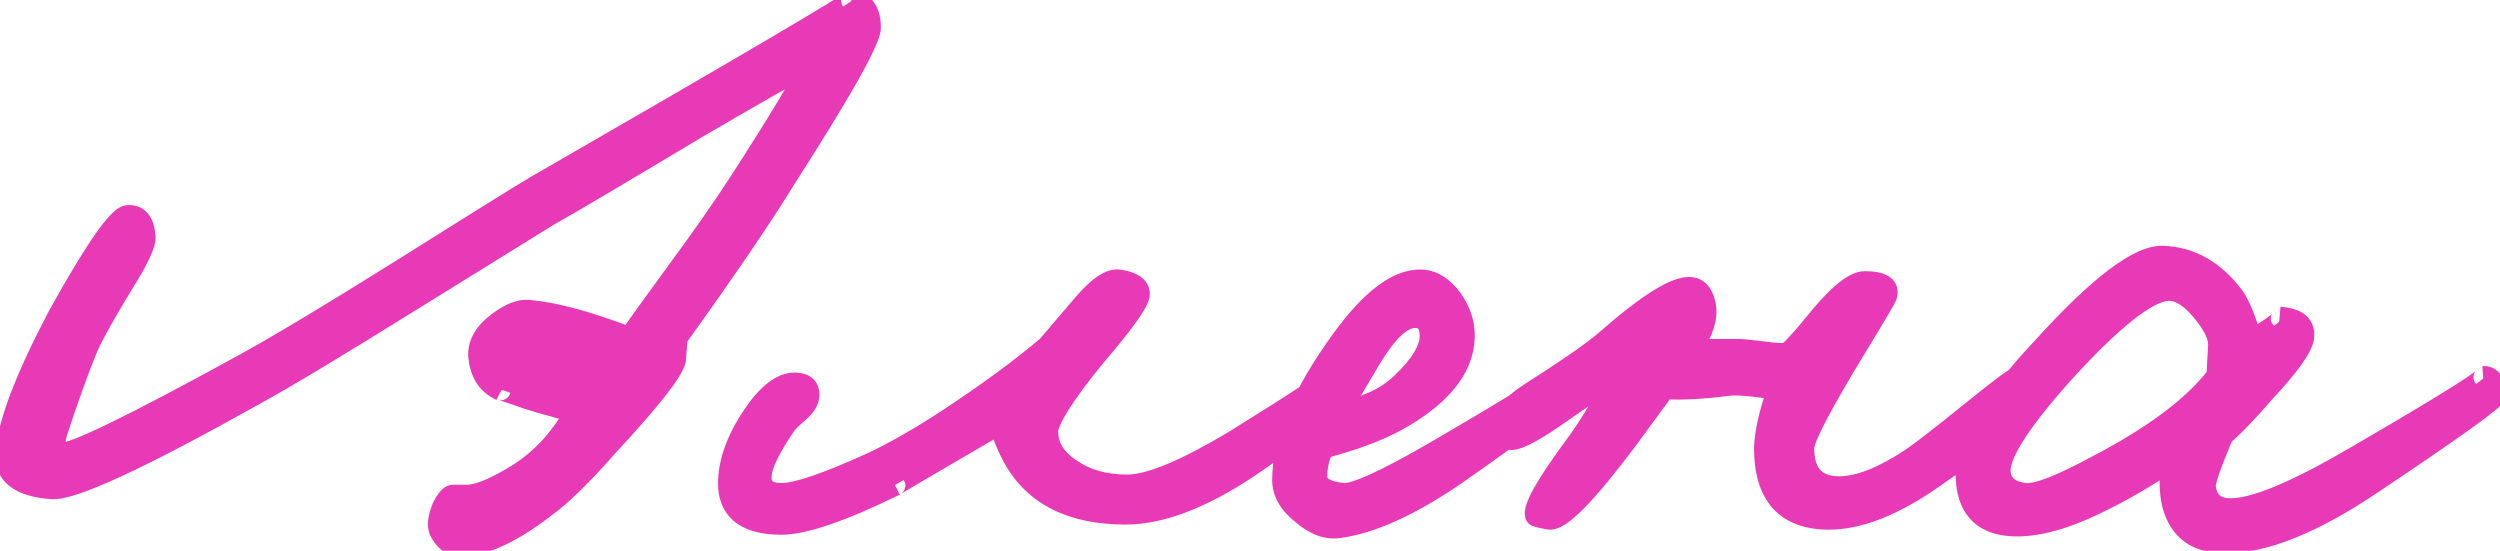
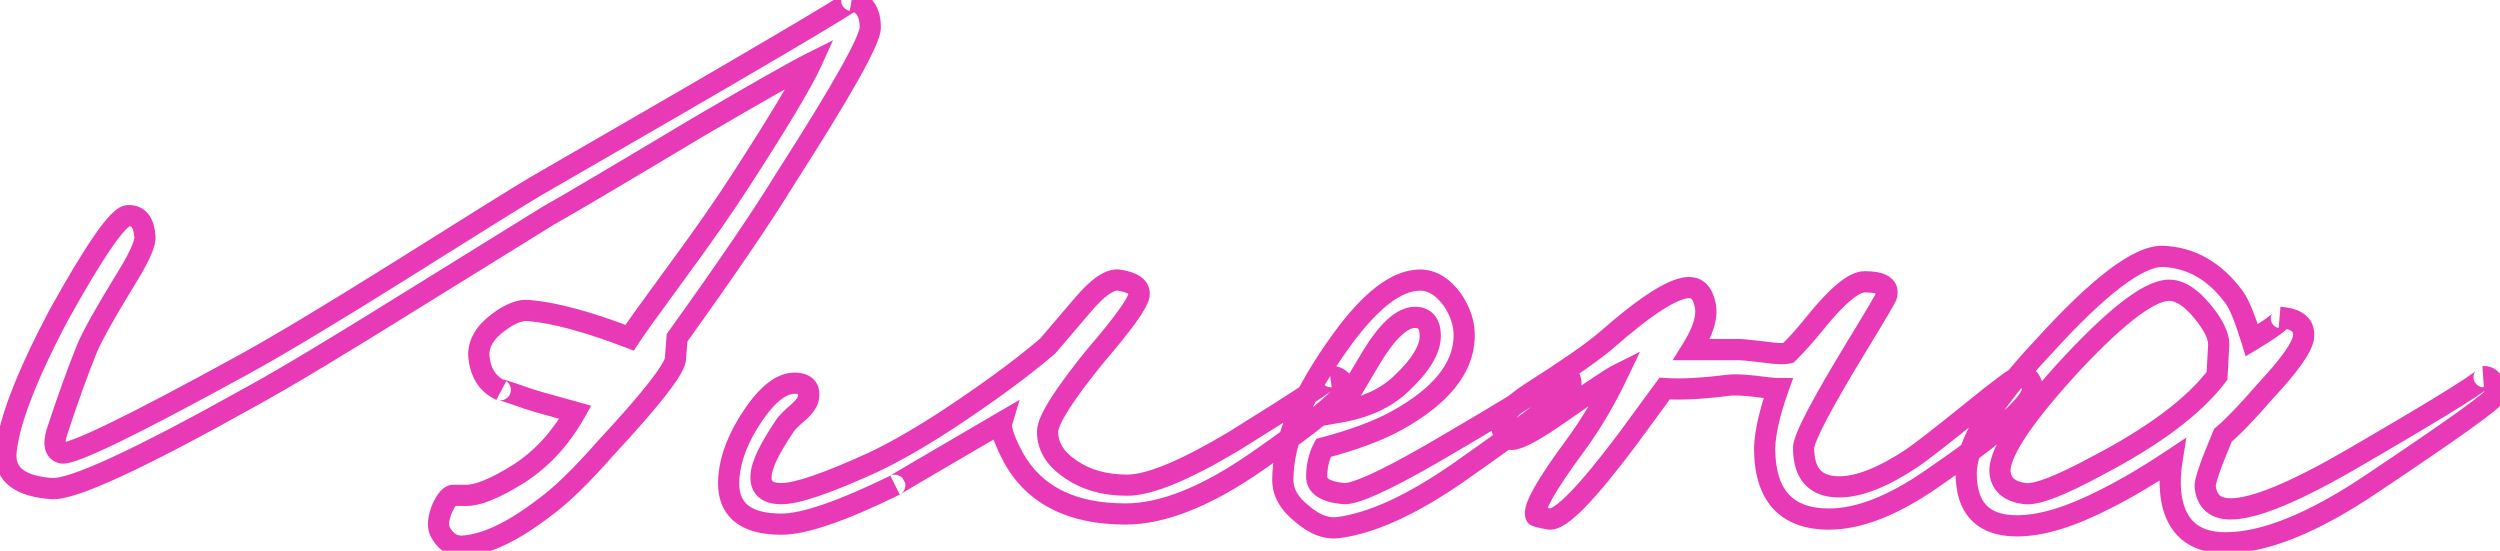
<svg xmlns="http://www.w3.org/2000/svg" width="236" height="52" viewBox="0 0 236 52" fill="none">
  <mask id="path-1-outside-1_2_11" maskUnits="userSpaceOnUse" x="-1" y="-1" width="238" height="54" fill="black">
    <rect fill="white" x="-1" y="-1" width="238" height="54" />
-     <path d="M82.154 2.6C82.154 3.773 79.488 8.52 74.154 16.84C71.968 20.413 68.554 25.427 63.914 31.88L63.754 33.96C63.541 35.027 61.354 37.8 57.194 42.28C54.901 44.893 52.981 46.76 51.434 47.88C48.394 50.227 45.781 51.453 43.594 51.56C42.688 51.56 41.994 51.08 41.514 50.12C41.301 49.587 41.381 48.867 41.754 47.96C42.128 47.16 42.474 46.76 42.794 46.76H43.914C45.034 46.813 46.741 46.12 49.034 44.68C51.168 43.293 52.928 41.373 54.314 38.92L52.314 38.36C51.301 38.093 50.474 37.853 49.834 37.64C47.861 36.947 47.008 36.68 47.274 36.84C45.994 36.253 45.301 35.133 45.194 33.48C45.194 32.36 45.808 31.347 47.034 30.44C48.154 29.587 49.141 29.213 49.994 29.32C52.394 29.533 55.541 30.387 59.434 31.88C59.914 31.133 61.408 29.053 63.914 25.64C66.421 22.227 68.394 19.4 69.834 17.16C73.461 11.56 75.701 7.827 76.554 5.96C75.061 6.707 71.488 8.733 65.834 12.04C58.261 16.573 53.568 19.347 51.754 20.36L39.354 28.04C31.994 32.627 26.848 35.72 23.914 37.32C13.141 43.347 6.794 46.28 4.874 46.12C1.941 45.907 0.501 44.84 0.554 42.92C0.714 40.147 2.368 35.773 5.514 29.8C8.981 23.56 11.168 20.413 12.074 20.36C13.034 20.307 13.568 20.947 13.674 22.28C13.781 22.92 13.114 24.387 11.674 26.68C9.914 29.56 8.768 31.613 8.234 32.84C7.328 35.08 6.368 37.747 5.354 40.84C5.034 41.96 5.194 42.6 5.834 42.76C6.848 42.92 12.554 40.147 22.954 34.44C26.261 32.627 31.194 29.667 37.754 25.56C44.794 21.133 49.034 18.493 50.474 17.64C70.741 5.96 80.714 0.093 80.394 0.04C81.568 0.253 82.154 1.107 82.154 2.6ZM126.889 36.84C126.623 37.693 123.956 39.88 118.889 43.4C114.036 46.813 109.823 48.52 106.249 48.52C101.183 48.52 97.663 46.76 95.689 43.24C94.783 41.533 94.409 40.413 94.569 39.88C87.529 43.987 84.169 45.96 84.489 45.8C79.476 48.253 75.903 49.48 73.769 49.48C70.196 49.48 68.543 47.987 68.809 45C68.969 43.133 69.743 41.187 71.129 39.16C72.623 36.973 74.036 35.987 75.369 36.2C76.116 36.307 76.436 36.733 76.329 37.48C76.276 37.907 75.983 38.36 75.449 38.84C74.703 39.48 74.249 39.933 74.089 40.2C72.649 42.333 71.903 43.88 71.849 44.84C71.743 46.013 72.383 46.6 73.769 46.6C75.209 46.6 78.036 45.64 82.249 43.72C84.223 42.813 86.569 41.48 89.289 39.72C93.183 37.16 96.383 34.813 98.889 32.68L102.169 28.84C103.609 27.133 104.756 26.333 105.609 26.44C106.996 26.653 107.636 27.133 107.529 27.88C107.369 28.68 105.983 30.6 103.369 33.64C100.383 37.32 98.889 39.693 98.889 40.76C98.889 42.147 99.609 43.32 101.049 44.28C102.489 45.293 104.276 45.8 106.409 45.8C108.489 45.8 111.849 44.413 116.489 41.64C123.103 37.533 126.143 35.507 125.609 35.56C125.929 35.507 126.249 35.613 126.569 35.88C126.889 36.147 126.996 36.467 126.889 36.84ZM148.296 36.36C148.242 36.947 144.669 39.72 137.576 44.68C133.256 47.667 129.522 49.373 126.376 49.8C125.256 49.96 124.109 49.533 122.936 48.52C121.709 47.56 121.096 46.493 121.096 45.32C121.096 41.587 122.962 37.16 126.696 32.04C129.416 28.307 131.869 26.44 134.056 26.44C135.176 26.44 136.189 27.053 137.096 28.28C137.896 29.453 138.269 30.653 138.216 31.88C138.109 34.813 135.976 37.427 131.816 39.72C130.056 40.68 127.762 41.533 124.936 42.28C124.509 43.08 124.296 43.987 124.296 45C124.296 45.907 125.149 46.44 126.856 46.6C127.922 46.653 130.642 45.427 135.016 42.92C143.816 37.8 147.869 35.24 147.176 35.24C147.976 35.24 148.349 35.613 148.296 36.36ZM135.016 31.72C135.016 30.547 134.536 29.96 133.576 29.96C132.349 29.96 130.962 31.24 129.416 33.8L126.376 38.92C128.882 38.493 130.856 37.587 132.296 36.2C134.109 34.493 135.016 33 135.016 31.72ZM191.86 36.68C192.02 37.907 188.873 40.733 182.42 45.16C178.74 47.72 175.487 49 172.66 49C168.607 49 166.58 46.76 166.58 42.28C166.633 40.787 167.06 38.92 167.86 36.68C167.487 36.68 166.687 36.6 165.46 36.44C164.447 36.333 163.7 36.307 163.22 36.36C160.713 36.68 158.687 36.787 157.14 36.68L153.62 41.48C149.78 46.6 147.327 49.107 146.26 49C145.407 48.84 144.98 48.733 144.98 48.68C144.713 47.987 145.94 45.8 148.66 42.12C150.153 40.093 151.487 37.853 152.66 35.4C152.127 35.667 150.367 36.84 147.38 38.92C145.033 40.573 143.487 41.427 142.74 41.48C142.207 41.48 141.887 41.107 141.78 40.36C141.62 39.453 142.527 38.36 144.5 37.08C147.86 34.947 150.207 33.32 151.54 32.2C155.54 28.68 158.233 27 159.62 27.16C160.313 27.213 160.767 27.773 160.98 28.84C161.193 29.907 160.767 31.293 159.7 33H164.18C164.447 33 165.247 33.08 166.58 33.24C167.647 33.4 168.393 33.427 168.82 33.32C169.727 32.413 170.58 31.453 171.38 30.44C173.46 27.88 175.007 26.6 176.02 26.6C177.62 26.6 178.313 27.027 178.1 27.88C178.047 28.093 177.14 29.64 175.38 32.52C171.967 38.12 170.26 41.373 170.26 42.28C170.26 44.733 171.38 45.96 173.62 45.96C175.487 45.96 177.78 45.053 180.5 43.24C181.3 42.707 183.22 41.213 186.26 38.76C188.82 36.68 190.26 35.613 190.58 35.56C191.327 35.4 191.753 35.773 191.86 36.68ZM235.528 37.32C235.528 37.693 231.661 40.467 223.928 45.64C218.381 49.373 213.768 51.24 210.088 51.24C207.421 51.24 205.768 50.067 205.128 47.72C204.808 46.493 204.781 45.053 205.048 43.4C202.808 44.893 200.728 46.12 198.808 47.08C195.501 48.787 192.701 49.64 190.408 49.64C187.208 49.64 185.608 47.987 185.608 44.68C185.608 41.907 188.035 37.933 192.888 32.76C198.115 27 201.875 24.147 204.168 24.2C206.835 24.307 209.075 25.587 210.888 28.04C211.368 28.68 211.928 30.04 212.568 32.12C214.861 30.733 215.741 30.013 215.208 29.96C216.861 30.067 217.608 30.707 217.448 31.88C217.288 32.84 216.088 34.52 213.848 36.92C212.141 38.893 210.808 40.28 209.848 41.08C208.675 43.853 208.115 45.48 208.168 45.96C208.328 47.347 209.128 48.04 210.568 48.04C212.808 48.04 216.675 46.44 222.168 43.24C231.075 38.067 235.155 35.507 234.408 35.56C235.155 35.507 235.528 36.093 235.528 37.32ZM209.448 32.52C209.448 31.667 208.915 30.6 207.848 29.32C206.728 27.987 205.661 27.347 204.648 27.4C202.728 27.507 199.475 30.067 194.888 35.08C190.621 39.827 188.595 43.027 188.808 44.68C188.968 45.8 189.768 46.44 191.208 46.6C192.275 46.707 194.488 45.853 197.848 44.04C203.288 41.213 207.101 38.36 209.288 35.48L209.448 32.52Z" />
  </mask>
-   <path d="M82.154 2.6C82.154 3.773 79.488 8.52 74.154 16.84C71.968 20.413 68.554 25.427 63.914 31.88L63.754 33.96C63.541 35.027 61.354 37.8 57.194 42.28C54.901 44.893 52.981 46.76 51.434 47.88C48.394 50.227 45.781 51.453 43.594 51.56C42.688 51.56 41.994 51.08 41.514 50.12C41.301 49.587 41.381 48.867 41.754 47.96C42.128 47.16 42.474 46.76 42.794 46.76H43.914C45.034 46.813 46.741 46.12 49.034 44.68C51.168 43.293 52.928 41.373 54.314 38.92L52.314 38.36C51.301 38.093 50.474 37.853 49.834 37.64C47.861 36.947 47.008 36.68 47.274 36.84C45.994 36.253 45.301 35.133 45.194 33.48C45.194 32.36 45.808 31.347 47.034 30.44C48.154 29.587 49.141 29.213 49.994 29.32C52.394 29.533 55.541 30.387 59.434 31.88C59.914 31.133 61.408 29.053 63.914 25.64C66.421 22.227 68.394 19.4 69.834 17.16C73.461 11.56 75.701 7.827 76.554 5.96C75.061 6.707 71.488 8.733 65.834 12.04C58.261 16.573 53.568 19.347 51.754 20.36L39.354 28.04C31.994 32.627 26.848 35.72 23.914 37.32C13.141 43.347 6.794 46.28 4.874 46.12C1.941 45.907 0.501 44.84 0.554 42.92C0.714 40.147 2.368 35.773 5.514 29.8C8.981 23.56 11.168 20.413 12.074 20.36C13.034 20.307 13.568 20.947 13.674 22.28C13.781 22.92 13.114 24.387 11.674 26.68C9.914 29.56 8.768 31.613 8.234 32.84C7.328 35.08 6.368 37.747 5.354 40.84C5.034 41.96 5.194 42.6 5.834 42.76C6.848 42.92 12.554 40.147 22.954 34.44C26.261 32.627 31.194 29.667 37.754 25.56C44.794 21.133 49.034 18.493 50.474 17.64C70.741 5.96 80.714 0.093 80.394 0.04C81.568 0.253 82.154 1.107 82.154 2.6ZM126.889 36.84C126.623 37.693 123.956 39.88 118.889 43.4C114.036 46.813 109.823 48.52 106.249 48.52C101.183 48.52 97.663 46.76 95.689 43.24C94.783 41.533 94.409 40.413 94.569 39.88C87.529 43.987 84.169 45.96 84.489 45.8C79.476 48.253 75.903 49.48 73.769 49.48C70.196 49.48 68.543 47.987 68.809 45C68.969 43.133 69.743 41.187 71.129 39.16C72.623 36.973 74.036 35.987 75.369 36.2C76.116 36.307 76.436 36.733 76.329 37.48C76.276 37.907 75.983 38.36 75.449 38.84C74.703 39.48 74.249 39.933 74.089 40.2C72.649 42.333 71.903 43.88 71.849 44.84C71.743 46.013 72.383 46.6 73.769 46.6C75.209 46.6 78.036 45.64 82.249 43.72C84.223 42.813 86.569 41.48 89.289 39.72C93.183 37.16 96.383 34.813 98.889 32.68L102.169 28.84C103.609 27.133 104.756 26.333 105.609 26.44C106.996 26.653 107.636 27.133 107.529 27.88C107.369 28.68 105.983 30.6 103.369 33.64C100.383 37.32 98.889 39.693 98.889 40.76C98.889 42.147 99.609 43.32 101.049 44.28C102.489 45.293 104.276 45.8 106.409 45.8C108.489 45.8 111.849 44.413 116.489 41.64C123.103 37.533 126.143 35.507 125.609 35.56C125.929 35.507 126.249 35.613 126.569 35.88C126.889 36.147 126.996 36.467 126.889 36.84ZM148.296 36.36C148.242 36.947 144.669 39.72 137.576 44.68C133.256 47.667 129.522 49.373 126.376 49.8C125.256 49.96 124.109 49.533 122.936 48.52C121.709 47.56 121.096 46.493 121.096 45.32C121.096 41.587 122.962 37.16 126.696 32.04C129.416 28.307 131.869 26.44 134.056 26.44C135.176 26.44 136.189 27.053 137.096 28.28C137.896 29.453 138.269 30.653 138.216 31.88C138.109 34.813 135.976 37.427 131.816 39.72C130.056 40.68 127.762 41.533 124.936 42.28C124.509 43.08 124.296 43.987 124.296 45C124.296 45.907 125.149 46.44 126.856 46.6C127.922 46.653 130.642 45.427 135.016 42.92C143.816 37.8 147.869 35.24 147.176 35.24C147.976 35.24 148.349 35.613 148.296 36.36ZM135.016 31.72C135.016 30.547 134.536 29.96 133.576 29.96C132.349 29.96 130.962 31.24 129.416 33.8L126.376 38.92C128.882 38.493 130.856 37.587 132.296 36.2C134.109 34.493 135.016 33 135.016 31.72ZM191.86 36.68C192.02 37.907 188.873 40.733 182.42 45.16C178.74 47.72 175.487 49 172.66 49C168.607 49 166.58 46.76 166.58 42.28C166.633 40.787 167.06 38.92 167.86 36.68C167.487 36.68 166.687 36.6 165.46 36.44C164.447 36.333 163.7 36.307 163.22 36.36C160.713 36.68 158.687 36.787 157.14 36.68L153.62 41.48C149.78 46.6 147.327 49.107 146.26 49C145.407 48.84 144.98 48.733 144.98 48.68C144.713 47.987 145.94 45.8 148.66 42.12C150.153 40.093 151.487 37.853 152.66 35.4C152.127 35.667 150.367 36.84 147.38 38.92C145.033 40.573 143.487 41.427 142.74 41.48C142.207 41.48 141.887 41.107 141.78 40.36C141.62 39.453 142.527 38.36 144.5 37.08C147.86 34.947 150.207 33.32 151.54 32.2C155.54 28.68 158.233 27 159.62 27.16C160.313 27.213 160.767 27.773 160.98 28.84C161.193 29.907 160.767 31.293 159.7 33H164.18C164.447 33 165.247 33.08 166.58 33.24C167.647 33.4 168.393 33.427 168.82 33.32C169.727 32.413 170.58 31.453 171.38 30.44C173.46 27.88 175.007 26.6 176.02 26.6C177.62 26.6 178.313 27.027 178.1 27.88C178.047 28.093 177.14 29.64 175.38 32.52C171.967 38.12 170.26 41.373 170.26 42.28C170.26 44.733 171.38 45.96 173.62 45.96C175.487 45.96 177.78 45.053 180.5 43.24C181.3 42.707 183.22 41.213 186.26 38.76C188.82 36.68 190.26 35.613 190.58 35.56C191.327 35.4 191.753 35.773 191.86 36.68ZM235.528 37.32C235.528 37.693 231.661 40.467 223.928 45.64C218.381 49.373 213.768 51.24 210.088 51.24C207.421 51.24 205.768 50.067 205.128 47.72C204.808 46.493 204.781 45.053 205.048 43.4C202.808 44.893 200.728 46.12 198.808 47.08C195.501 48.787 192.701 49.64 190.408 49.64C187.208 49.64 185.608 47.987 185.608 44.68C185.608 41.907 188.035 37.933 192.888 32.76C198.115 27 201.875 24.147 204.168 24.2C206.835 24.307 209.075 25.587 210.888 28.04C211.368 28.68 211.928 30.04 212.568 32.12C214.861 30.733 215.741 30.013 215.208 29.96C216.861 30.067 217.608 30.707 217.448 31.88C217.288 32.84 216.088 34.52 213.848 36.92C212.141 38.893 210.808 40.28 209.848 41.08C208.675 43.853 208.115 45.48 208.168 45.96C208.328 47.347 209.128 48.04 210.568 48.04C212.808 48.04 216.675 46.44 222.168 43.24C231.075 38.067 235.155 35.507 234.408 35.56C235.155 35.507 235.528 36.093 235.528 37.32ZM209.448 32.52C209.448 31.667 208.915 30.6 207.848 29.32C206.728 27.987 205.661 27.347 204.648 27.4C202.728 27.507 199.475 30.067 194.888 35.08C190.621 39.827 188.595 43.027 188.808 44.68C188.968 45.8 189.768 46.44 191.208 46.6C192.275 46.707 194.488 45.853 197.848 44.04C203.288 41.213 207.101 38.36 209.288 35.48L209.448 32.52Z" fill="#E83AB7" />
  <path d="M74.154 16.84L73.312 16.3L73.307 16.309L73.301 16.318L74.154 16.84ZM63.914 31.88L63.102 31.296L62.939 31.524L62.917 31.803L63.914 31.88ZM63.754 33.96L64.735 34.156L64.747 34.097L64.751 34.037L63.754 33.96ZM57.194 42.28L56.462 41.599L56.452 41.61L56.443 41.62L57.194 42.28ZM51.434 47.88L50.848 47.07L50.836 47.079L50.823 47.088L51.434 47.88ZM43.594 51.56V52.56H43.619L43.643 52.559L43.594 51.56ZM41.514 50.12L40.586 50.491L40.601 50.53L40.62 50.567L41.514 50.12ZM41.754 47.96L40.848 47.537L40.839 47.558L40.83 47.579L41.754 47.96ZM43.914 46.76L43.962 45.761L43.938 45.76H43.914V46.76ZM49.034 44.68L49.566 45.527L49.573 45.523L49.579 45.518L49.034 44.68ZM54.314 38.92L55.185 39.412L55.813 38.301L54.584 37.957L54.314 38.92ZM52.314 38.36L52.584 37.397L52.577 37.395L52.569 37.393L52.314 38.36ZM49.834 37.64L49.503 38.584L49.511 38.586L49.518 38.589L49.834 37.64ZM47.274 36.84L46.858 37.749L47.789 35.983L47.274 36.84ZM45.194 33.48H44.194V33.512L44.196 33.544L45.194 33.48ZM47.034 30.44L47.629 31.244L47.635 31.24L47.64 31.235L47.034 30.44ZM49.994 29.32L49.87 30.312L49.888 30.314L49.906 30.316L49.994 29.32ZM59.434 31.88L59.076 32.814L59.836 33.105L60.276 32.421L59.434 31.88ZM63.914 25.64L63.108 25.048L63.108 25.048L63.914 25.64ZM69.834 17.16L68.995 16.616L68.993 16.619L69.834 17.16ZM76.554 5.96L77.464 6.376L78.642 3.798L76.107 5.066L76.554 5.96ZM65.834 12.04L65.329 11.177L65.321 11.182L65.834 12.04ZM51.754 20.36L51.267 19.487L51.247 19.498L51.228 19.51L51.754 20.36ZM39.354 28.04L38.828 27.19L38.825 27.191L39.354 28.04ZM23.914 37.32L23.436 36.442L23.426 36.447L23.914 37.32ZM4.874 46.12L4.957 45.123L4.947 45.123L4.874 46.12ZM0.554 42.92L-0.444 42.862L-0.445 42.877L-0.445 42.892L0.554 42.92ZM5.514 29.8L4.64 29.314L4.635 29.324L4.63 29.334L5.514 29.8ZM12.074 20.36L12.019 19.361L12.016 19.362L12.074 20.36ZM13.674 22.28L12.678 22.36L12.681 22.402L12.688 22.444L13.674 22.28ZM11.674 26.68L10.827 26.148L10.821 26.159L11.674 26.68ZM8.234 32.84L7.317 32.441L7.312 32.453L7.307 32.465L8.234 32.84ZM5.354 40.84L4.404 40.529L4.398 40.547L4.393 40.565L5.354 40.84ZM5.834 42.76L5.592 43.73L5.635 43.741L5.678 43.748L5.834 42.76ZM22.954 34.44L22.474 33.563L22.473 33.563L22.954 34.44ZM37.754 25.56L38.285 26.408L38.287 26.407L37.754 25.56ZM50.474 17.64L49.975 16.773L49.965 16.78L50.474 17.64ZM80.394 0.04L80.559 -0.946L80.216 1.024L80.394 0.04ZM81.154 2.6C81.154 2.589 81.151 2.672 81.078 2.9C81.01 3.111 80.901 3.388 80.743 3.739C80.427 4.44 79.943 5.375 79.282 6.55C77.963 8.898 75.976 12.146 73.312 16.3L74.996 17.38C77.666 13.214 79.679 9.928 81.026 7.53C81.699 6.332 82.215 5.34 82.566 4.561C82.741 4.172 82.882 3.821 82.981 3.514C83.074 3.226 83.154 2.905 83.154 2.6H81.154ZM73.301 16.318C71.134 19.859 67.738 24.849 63.102 31.296L64.726 32.464C69.37 26.005 72.801 20.968 75.007 17.362L73.301 16.318ZM62.917 31.803L62.757 33.883L64.751 34.037L64.911 31.957L62.917 31.803ZM62.774 33.764C62.758 33.842 62.666 34.086 62.376 34.55C62.103 34.987 61.704 35.542 61.169 36.221C60.1 37.577 58.534 39.367 56.462 41.599L57.927 42.961C60.014 40.713 61.622 38.877 62.74 37.459C63.298 36.751 63.746 36.133 64.072 35.61C64.382 35.114 64.644 34.611 64.735 34.156L62.774 33.764ZM56.443 41.62C54.166 44.215 52.304 46.016 50.848 47.07L52.021 48.69C53.658 47.504 55.636 45.571 57.946 42.94L56.443 41.62ZM50.823 47.088C47.837 49.393 45.425 50.469 43.546 50.561L43.643 52.559C46.137 52.437 48.951 51.06 52.045 48.672L50.823 47.088ZM43.594 50.56C43.328 50.56 43.13 50.493 42.964 50.378C42.788 50.256 42.594 50.043 42.409 49.673L40.62 50.567C40.915 51.157 41.308 51.664 41.825 52.022C42.352 52.387 42.954 52.56 43.594 52.56V50.56ZM42.443 49.749C42.375 49.579 42.34 49.165 42.679 48.341L40.83 47.579C40.422 48.568 40.227 49.594 40.586 50.491L42.443 49.749ZM42.661 48.383C42.83 48.019 42.964 47.814 43.05 47.715C43.091 47.668 43.097 47.672 43.064 47.693C43.025 47.716 42.931 47.76 42.794 47.76V45.76C42.201 45.76 41.781 46.125 41.539 46.405C41.278 46.706 41.052 47.101 40.848 47.537L42.661 48.383ZM42.794 47.76H43.914V45.76H42.794V47.76ZM43.867 47.759C44.636 47.795 45.499 47.577 46.411 47.206C47.337 46.83 48.391 46.265 49.566 45.527L48.503 43.833C47.385 44.535 46.439 45.036 45.658 45.353C44.863 45.676 44.313 45.778 43.962 45.761L43.867 47.759ZM49.579 45.518C51.861 44.035 53.728 41.99 55.185 39.412L53.444 38.428C52.128 40.757 50.474 42.552 48.489 43.842L49.579 45.518ZM54.584 37.957L52.584 37.397L52.045 39.323L54.045 39.883L54.584 37.957ZM52.569 37.393C51.566 37.129 50.762 36.895 50.151 36.691L49.518 38.589C50.186 38.811 51.036 39.058 52.06 39.327L52.569 37.393ZM50.166 36.697C49.179 36.35 48.458 36.105 48.013 35.965C47.809 35.902 47.607 35.842 47.463 35.816C47.43 35.81 47.345 35.795 47.242 35.795C47.2 35.795 47.075 35.796 46.927 35.844C46.798 35.885 46.383 36.054 46.257 36.557C46.146 36.999 46.367 37.319 46.413 37.384C46.486 37.487 46.562 37.554 46.593 37.58C46.663 37.639 46.73 37.679 46.76 37.697L47.789 35.983C47.792 35.984 47.801 35.99 47.814 35.998C47.825 36.006 47.85 36.024 47.882 36.05C47.905 36.069 47.975 36.13 48.045 36.228C48.088 36.289 48.307 36.604 48.197 37.042C48.072 37.542 47.659 37.709 47.536 37.749C47.393 37.794 47.276 37.795 47.242 37.795C47.194 37.795 47.158 37.791 47.142 37.789C47.123 37.787 47.11 37.785 47.105 37.784C47.095 37.782 47.113 37.785 47.178 37.803C47.236 37.819 47.315 37.843 47.416 37.874C47.825 38.002 48.517 38.237 49.503 38.584L50.166 36.697ZM47.691 35.931C46.811 35.528 46.28 34.78 46.192 33.416L44.196 33.544C44.322 35.487 45.178 36.979 46.858 37.749L47.691 35.931ZM46.194 33.48C46.194 32.783 46.558 32.036 47.629 31.244L46.44 29.636C45.058 30.657 44.194 31.936 44.194 33.48H46.194ZM47.64 31.235C48.678 30.445 49.4 30.253 49.87 30.312L50.118 28.328C48.882 28.173 47.63 28.729 46.428 29.645L47.64 31.235ZM49.906 30.316C52.17 30.517 55.216 31.333 59.076 32.814L59.792 30.946C55.866 29.44 52.619 28.549 50.083 28.324L49.906 30.316ZM60.276 32.421C60.734 31.707 62.205 29.657 64.72 26.232L63.108 25.048C60.611 28.449 59.094 30.56 58.593 31.339L60.276 32.421ZM64.72 26.232C67.233 22.81 69.22 19.965 70.676 17.701L68.993 16.619C67.569 18.835 65.609 21.643 63.108 25.048L64.72 26.232ZM70.674 17.704C74.291 12.118 76.575 8.321 77.464 6.376L75.645 5.544C74.828 7.332 72.631 11.002 68.995 16.616L70.674 17.704ZM76.107 5.066C74.578 5.83 70.973 7.876 65.329 11.177L66.339 12.903C72.003 9.591 75.544 7.583 77.002 6.854L76.107 5.066ZM65.321 11.182C57.742 15.719 53.064 18.483 51.267 19.487L52.242 21.233C54.072 20.211 58.78 17.428 66.348 12.898L65.321 11.182ZM51.228 19.51L38.828 27.19L39.881 28.89L52.281 21.21L51.228 19.51ZM38.825 27.191C31.464 31.779 26.34 34.858 23.436 36.442L24.393 38.198C27.355 36.582 32.525 33.474 39.883 28.889L38.825 27.191ZM23.426 36.447C18.048 39.456 13.794 41.681 10.655 43.132C9.084 43.858 7.811 44.382 6.826 44.712C5.799 45.056 5.215 45.145 4.957 45.123L4.791 47.117C5.494 47.175 6.423 46.957 7.462 46.608C8.544 46.245 9.891 45.688 11.494 44.948C14.702 43.465 19.008 41.211 24.403 38.193L23.426 36.447ZM4.947 45.123C3.56 45.022 2.688 44.726 2.19 44.356C1.754 44.033 1.536 43.609 1.554 42.948L-0.445 42.892C-0.48 44.151 -0.005 45.22 0.999 45.964C1.94 46.661 3.255 47.005 4.802 47.117L4.947 45.123ZM1.553 42.978C1.699 40.444 3.25 36.244 6.399 30.266L4.63 29.334C1.486 35.302 -0.27 39.849 -0.444 42.862L1.553 42.978ZM6.389 30.286C8.117 27.175 9.511 24.863 10.576 23.331C11.11 22.561 11.541 22.018 11.873 21.675C12.04 21.503 12.159 21.404 12.233 21.354C12.322 21.295 12.278 21.35 12.133 21.358L12.016 19.362C11.644 19.384 11.334 19.549 11.116 19.696C10.883 19.852 10.656 20.057 10.435 20.285C9.994 20.741 9.492 21.385 8.933 22.189C7.811 23.804 6.378 26.185 4.64 29.314L6.389 30.286ZM12.13 21.358C12.254 21.352 12.32 21.369 12.349 21.381C12.373 21.39 12.396 21.404 12.426 21.44C12.502 21.532 12.632 21.785 12.678 22.36L14.671 22.2C14.611 21.442 14.42 20.708 13.963 20.16C13.46 19.557 12.759 19.32 12.019 19.361L12.13 21.358ZM12.688 22.444C12.681 22.4 12.698 22.451 12.643 22.658C12.592 22.849 12.497 23.109 12.344 23.446C12.037 24.121 11.537 25.018 10.828 26.148L12.521 27.212C13.251 26.049 13.805 25.066 14.165 24.274C14.345 23.878 14.486 23.508 14.576 23.172C14.661 22.852 14.722 22.48 14.661 22.116L12.688 22.444ZM10.821 26.159C9.062 29.036 7.882 31.143 7.317 32.441L9.151 33.239C9.654 32.083 10.766 30.084 12.528 27.201L10.821 26.159ZM7.307 32.465C6.39 34.732 5.422 37.421 4.404 40.529L6.305 41.151C7.313 38.073 8.265 35.428 9.161 33.215L7.307 32.465ZM4.393 40.565C4.217 41.182 4.12 41.827 4.264 42.403C4.341 42.709 4.489 43.009 4.737 43.257C4.985 43.505 5.286 43.654 5.592 43.73L6.077 41.79C6.063 41.786 6.103 41.795 6.151 41.843C6.2 41.891 6.208 41.931 6.205 41.917C6.199 41.896 6.187 41.824 6.2 41.681C6.213 41.539 6.248 41.352 6.316 41.115L4.393 40.565ZM5.678 43.748C6.027 43.803 6.404 43.724 6.688 43.65C7.013 43.565 7.399 43.432 7.837 43.262C8.714 42.921 9.876 42.397 11.312 41.699C14.187 40.302 18.231 38.172 23.435 35.317L22.473 33.563C17.278 36.414 13.268 38.525 10.437 39.901C9.02 40.59 7.915 41.086 7.112 41.398C6.709 41.555 6.402 41.657 6.181 41.715C5.918 41.784 5.895 41.757 5.99 41.772L5.678 43.748ZM23.435 35.317C26.768 33.489 31.722 30.516 38.285 26.408L37.224 24.712C30.667 28.817 25.754 31.764 22.474 33.563L23.435 35.317ZM38.287 26.407C45.332 21.976 49.559 19.345 50.984 18.5L49.965 16.78C48.51 17.642 44.256 20.29 37.222 24.713L38.287 26.407ZM50.974 18.506C61.108 12.666 68.671 8.278 73.661 5.342C76.156 3.875 78.012 2.767 79.227 2.022C79.832 1.651 80.289 1.364 80.588 1.164C80.731 1.068 80.864 0.975 80.962 0.896C80.993 0.871 81.096 0.789 81.184 0.675C81.211 0.641 81.254 0.581 81.295 0.5C81.33 0.428 81.4 0.269 81.402 0.054C81.404 -0.203 81.305 -0.487 81.071 -0.699C80.873 -0.879 80.66 -0.929 80.559 -0.946L80.23 1.026C80.133 1.01 79.924 0.961 79.729 0.783C79.498 0.574 79.4 0.293 79.402 0.04C79.403 -0.172 79.472 -0.327 79.505 -0.393C79.543 -0.469 79.583 -0.523 79.604 -0.551C79.672 -0.639 79.735 -0.684 79.706 -0.66C79.683 -0.641 79.614 -0.591 79.476 -0.499C79.212 -0.322 78.783 -0.051 78.182 0.318C76.983 1.053 75.14 2.152 72.647 3.618C67.665 6.549 60.108 10.934 49.975 16.774L50.974 18.506ZM80.216 1.024C80.583 1.091 80.771 1.233 80.89 1.407C81.029 1.608 81.154 1.97 81.154 2.6H83.154C83.154 1.736 82.987 0.926 82.538 0.273C82.071 -0.406 81.379 -0.797 80.573 -0.944L80.216 1.024ZM126.889 36.84L127.844 37.138L127.848 37.127L127.851 37.115L126.889 36.84ZM118.889 43.4L118.319 42.579L118.314 42.582L118.889 43.4ZM95.689 43.24L94.806 43.709L94.812 43.719L94.817 43.729L95.689 43.24ZM94.569 39.88L95.527 40.167L96.256 37.739L94.066 39.016L94.569 39.88ZM84.489 45.8L84.937 46.694L84.05 44.902L84.489 45.8ZM68.809 45L69.805 45.089L69.806 45.085L68.809 45ZM71.129 39.16L71.955 39.725L71.955 39.724L71.129 39.16ZM75.369 36.2L75.211 37.187L75.22 37.189L75.228 37.19L75.369 36.2ZM76.329 37.48L75.339 37.339L75.338 37.347L75.337 37.356L76.329 37.48ZM75.449 38.84L76.1 39.599L76.109 39.591L76.118 39.583L75.449 38.84ZM74.089 40.2L74.918 40.76L74.933 40.737L74.947 40.715L74.089 40.2ZM71.849 44.84L72.845 44.931L72.847 44.913L72.848 44.895L71.849 44.84ZM82.249 43.72L82.664 44.63L82.667 44.629L82.249 43.72ZM89.289 39.72L89.833 40.56L89.839 40.556L89.289 39.72ZM98.889 32.68L99.537 33.441L99.598 33.39L99.65 33.33L98.889 32.68ZM102.169 28.84L102.93 29.489L102.934 29.485L102.169 28.84ZM105.609 26.44L105.761 25.452L105.747 25.45L105.733 25.448L105.609 26.44ZM107.529 27.88L108.51 28.076L108.515 28.049L108.519 28.021L107.529 27.88ZM103.369 33.64L102.611 32.988L102.602 32.999L102.593 33.01L103.369 33.64ZM101.049 44.28L101.625 43.462L101.615 43.455L101.604 43.448L101.049 44.28ZM116.489 41.64L117.002 42.498L117.01 42.494L117.017 42.489L116.489 41.64ZM125.609 35.56L125.445 34.574L125.709 36.555L125.609 35.56ZM126.569 35.88L125.929 36.648L125.929 36.648L126.569 35.88ZM125.935 36.542C125.946 36.507 125.888 36.654 125.52 37.036C125.191 37.376 124.708 37.811 124.055 38.347C122.752 39.415 120.844 40.824 118.319 42.579L119.46 44.221C122.001 42.456 123.96 41.012 125.323 39.893C126.004 39.335 126.554 38.844 126.959 38.424C127.325 38.045 127.7 37.6 127.844 37.138L125.935 36.542ZM118.314 42.582C113.529 45.948 109.521 47.52 106.249 47.52V49.52C110.125 49.52 114.544 47.679 119.465 44.218L118.314 42.582ZM106.249 47.52C101.436 47.52 98.311 45.871 96.562 42.751L94.817 43.729C97.015 47.649 100.929 49.52 106.249 49.52V47.52ZM96.573 42.771C96.131 41.94 95.84 41.289 95.678 40.804C95.498 40.263 95.544 40.112 95.527 40.167L93.612 39.593C93.435 40.181 93.588 40.857 93.781 41.436C93.992 42.071 94.341 42.834 94.806 43.709L96.573 42.771ZM94.066 39.016C90.545 41.07 87.944 42.59 86.263 43.578C85.423 44.071 84.81 44.433 84.427 44.661C84.237 44.774 84.097 44.859 84.014 44.911C83.991 44.925 83.921 44.968 83.867 45.01C83.856 45.018 83.833 45.036 83.805 45.06C83.803 45.062 83.704 45.145 83.621 45.278C83.601 45.309 83.419 45.583 83.481 45.968C83.525 46.141 83.703 46.452 83.831 46.579C83.948 46.663 84.17 46.763 84.268 46.789C84.45 46.826 84.596 46.801 84.63 46.796C84.687 46.787 84.732 46.774 84.754 46.767C84.829 46.745 84.888 46.718 84.891 46.716C84.91 46.708 84.926 46.7 84.937 46.694L84.042 44.906C84.043 44.905 84.05 44.901 84.063 44.896C84.069 44.893 84.081 44.888 84.096 44.881C84.108 44.877 84.141 44.863 84.186 44.85C84.208 44.843 84.252 44.831 84.308 44.822C84.342 44.816 84.488 44.792 84.67 44.829C84.767 44.855 84.99 44.955 85.106 45.038C85.234 45.165 85.412 45.476 85.456 45.65C85.518 46.034 85.336 46.308 85.317 46.338C85.233 46.472 85.135 46.554 85.134 46.554C85.108 46.578 85.087 46.594 85.079 46.6C85.041 46.629 85.017 46.642 85.07 46.609C85.136 46.568 85.261 46.492 85.452 46.379C85.829 46.154 86.436 45.795 87.276 45.302C88.954 44.316 91.553 42.797 95.073 40.744L94.066 39.016ZM84.05 44.902C81.565 46.118 79.458 47.019 77.725 47.614C75.975 48.215 74.672 48.48 73.769 48.48V50.48C75.001 50.48 76.55 50.132 78.374 49.506C80.214 48.874 82.401 47.935 84.929 46.698L84.05 44.902ZM73.769 48.48C72.089 48.48 71.079 48.123 70.52 47.618C70.001 47.15 69.69 46.386 69.805 45.089L67.813 44.911C67.662 46.6 68.044 48.077 69.179 49.102C70.273 50.09 71.877 50.48 73.769 50.48V48.48ZM69.806 45.085C69.947 43.436 70.636 41.652 71.955 39.725L70.304 38.595C68.849 40.721 67.992 42.831 67.813 44.915L69.806 45.085ZM71.955 39.724C72.666 38.683 73.313 37.997 73.882 37.6C74.437 37.212 74.866 37.132 75.211 37.187L75.527 35.213C74.539 35.054 73.595 35.361 72.737 35.96C71.893 36.55 71.086 37.451 70.304 38.596L71.955 39.724ZM75.228 37.19C75.335 37.205 75.386 37.227 75.402 37.234C75.413 37.24 75.393 37.231 75.369 37.2C75.346 37.169 75.343 37.147 75.346 37.159C75.349 37.176 75.355 37.231 75.339 37.339L77.319 37.621C77.394 37.096 77.345 36.5 76.969 36C76.594 35.5 76.037 35.285 75.511 35.21L75.228 37.19ZM75.337 37.356C75.328 37.429 75.246 37.678 74.78 38.097L76.118 39.583C76.72 39.042 77.224 38.384 77.322 37.604L75.337 37.356ZM74.799 38.081C74.415 38.41 74.094 38.701 73.842 38.953C73.605 39.19 73.378 39.441 73.232 39.685L74.947 40.715C74.946 40.716 74.951 40.707 74.965 40.688C74.979 40.67 74.999 40.645 75.026 40.614C75.08 40.549 75.156 40.468 75.257 40.367C75.458 40.165 75.737 39.91 76.1 39.599L74.799 38.081ZM73.26 39.641C72.525 40.73 71.951 41.693 71.549 42.525C71.156 43.339 70.888 44.107 70.851 44.785L72.848 44.895C72.864 44.613 72.996 44.128 73.35 43.395C73.695 42.68 74.213 41.804 74.918 40.76L73.26 39.641ZM70.853 44.749C70.783 45.528 70.948 46.324 71.574 46.897C72.161 47.436 72.968 47.6 73.769 47.6V45.6C73.184 45.6 72.978 45.471 72.925 45.423C72.911 45.41 72.809 45.326 72.845 44.931L70.853 44.749ZM73.769 47.6C74.663 47.6 75.861 47.313 77.291 46.827C78.748 46.332 80.542 45.597 82.664 44.63L81.835 42.81C79.744 43.763 78.017 44.468 76.648 44.933C75.251 45.407 74.316 45.6 73.769 45.6V47.6ZM82.667 44.629C84.699 43.695 87.09 42.334 89.833 40.56L88.746 38.88C86.049 40.626 83.746 41.932 81.832 42.811L82.667 44.629ZM89.839 40.556C93.754 37.981 96.99 35.61 99.537 33.441L98.241 31.919C95.776 34.017 92.612 36.339 88.74 38.884L89.839 40.556ZM99.65 33.33L102.93 29.489L101.409 28.191L98.129 32.031L99.65 33.33ZM102.934 29.485C103.627 28.663 104.209 28.11 104.682 27.78C105.172 27.438 105.418 27.424 105.485 27.432L105.733 25.448C104.948 25.349 104.194 25.682 103.537 26.14C102.863 26.61 102.152 27.31 101.405 28.195L102.934 29.485ZM105.457 27.428C106.094 27.526 106.406 27.667 106.529 27.76C106.578 27.796 106.567 27.803 106.552 27.769C106.536 27.731 106.543 27.711 106.539 27.739L108.519 28.021C108.569 27.675 108.536 27.315 108.386 26.971C108.238 26.63 108.001 26.364 107.729 26.16C107.213 25.773 106.512 25.567 105.761 25.452L105.457 27.428ZM106.549 27.684C106.541 27.723 106.49 27.88 106.31 28.196C106.141 28.493 105.894 28.871 105.559 29.334C104.889 30.261 103.91 31.477 102.611 32.988L104.128 34.292C105.442 32.763 106.463 31.499 107.18 30.506C107.538 30.009 107.831 29.567 108.049 29.184C108.256 28.82 108.438 28.437 108.51 28.076L106.549 27.684ZM102.593 33.01C101.089 34.863 99.941 36.412 99.163 37.647C98.775 38.265 98.466 38.824 98.252 39.317C98.046 39.791 97.889 40.289 97.889 40.76H99.889C99.889 40.697 99.919 40.498 100.087 40.113C100.246 39.746 100.498 39.282 100.856 38.713C101.572 37.575 102.663 36.097 104.146 34.27L102.593 33.01ZM97.889 40.76C97.889 42.565 98.855 44.019 100.495 45.112L101.604 43.448C100.364 42.621 99.889 41.728 99.889 40.76H97.889ZM100.474 45.098C102.115 46.253 104.114 46.8 106.409 46.8V44.8C104.438 44.8 102.863 44.334 101.625 43.462L100.474 45.098ZM106.409 46.8C107.644 46.8 109.147 46.396 110.871 45.684C112.612 44.966 114.658 43.899 117.002 42.498L115.976 40.782C113.68 42.154 111.726 43.168 110.108 43.836C108.472 44.511 107.255 44.8 106.409 44.8V46.8ZM117.017 42.489C120.325 40.435 122.75 38.895 124.284 37.872C125.045 37.364 125.611 36.969 125.958 36.696C126.105 36.58 126.302 36.419 126.434 36.248C126.47 36.201 126.539 36.106 126.592 35.976C126.636 35.866 126.742 35.552 126.59 35.188C126.419 34.779 126.067 34.635 125.889 34.59C125.718 34.548 125.574 34.559 125.51 34.565L125.709 36.555C125.678 36.558 125.56 36.569 125.409 36.532C125.25 36.492 124.911 36.356 124.745 35.961C124.598 35.61 124.703 35.313 124.739 35.224C124.783 35.115 124.836 35.045 124.85 35.027C124.891 34.973 124.887 34.994 124.721 35.124C124.441 35.344 123.933 35.702 123.175 36.208C121.669 37.212 119.267 38.738 115.962 40.791L117.017 42.489ZM125.774 36.546C125.774 36.546 125.774 36.546 125.774 36.546C125.773 36.546 125.773 36.547 125.773 36.547C125.772 36.547 125.772 36.547 125.771 36.547C125.769 36.547 125.768 36.547 125.766 36.547C125.763 36.546 125.765 36.546 125.773 36.549C125.791 36.554 125.843 36.577 125.929 36.648L127.21 35.112C126.734 34.715 126.129 34.459 125.445 34.574L125.774 36.546ZM125.929 36.648C125.955 36.67 125.962 36.681 125.961 36.678C125.958 36.675 125.949 36.661 125.941 36.636C125.932 36.611 125.929 36.588 125.929 36.57C125.929 36.553 125.932 36.551 125.928 36.565L127.851 37.115C127.951 36.764 127.964 36.383 127.838 36.004C127.714 35.63 127.479 35.336 127.21 35.112L125.929 36.648ZM148.296 36.36L149.292 36.45L149.292 36.441L149.293 36.431L148.296 36.36ZM137.576 44.68L138.144 45.503L138.149 45.499L137.576 44.68ZM126.376 49.8L126.241 48.809L126.234 48.81L126.376 49.8ZM122.936 48.52L123.589 47.763L123.571 47.747L123.552 47.733L122.936 48.52ZM126.696 32.04L127.504 32.629L127.504 32.629L126.696 32.04ZM137.096 28.28L137.922 27.717L137.911 27.701L137.9 27.686L137.096 28.28ZM138.216 31.88L137.217 31.837L137.216 31.844L138.216 31.88ZM131.816 39.72L132.294 40.598L132.298 40.596L131.816 39.72ZM124.936 42.28L124.68 41.313L124.259 41.425L124.053 41.809L124.936 42.28ZM126.856 46.6L126.762 47.596L126.784 47.598L126.806 47.599L126.856 46.6ZM135.016 42.92L135.513 43.788L135.519 43.784L135.016 42.92ZM129.416 33.8L128.56 33.283L128.556 33.289L129.416 33.8ZM126.376 38.92L125.516 38.41L124.412 40.269L126.543 39.906L126.376 38.92ZM132.296 36.2L131.61 35.472L131.602 35.48L132.296 36.2ZM147.3 36.27C147.308 36.175 147.331 36.105 147.345 36.068C147.36 36.029 147.373 36.005 147.377 35.998C147.384 35.986 147.377 36.001 147.339 36.047C147.263 36.138 147.129 36.279 146.916 36.476C146.495 36.867 145.848 37.403 144.963 38.09C143.196 39.461 140.546 41.383 137.003 43.861L138.149 45.499C141.699 43.017 144.382 41.072 146.189 39.67C147.09 38.971 147.79 38.393 148.275 37.944C148.516 37.721 148.725 37.51 148.883 37.318C148.961 37.223 149.043 37.113 149.112 36.993C149.172 36.889 149.269 36.696 149.292 36.45L147.3 36.27ZM137.007 43.857C132.742 46.806 129.162 48.413 126.241 48.809L126.51 50.791C129.883 50.334 133.769 48.527 138.144 45.503L137.007 43.857ZM126.234 48.81C125.495 48.916 124.629 48.661 123.589 47.763L122.282 49.277C123.589 50.406 125.016 51.004 126.517 50.79L126.234 48.81ZM123.552 47.733C122.482 46.895 122.096 46.092 122.096 45.32H120.096C120.096 46.895 120.936 48.225 122.319 49.307L123.552 47.733ZM122.096 45.32C122.096 41.901 123.817 37.685 127.504 32.629L125.888 31.451C122.108 36.635 120.096 41.272 120.096 45.32H122.096ZM127.504 32.629C128.832 30.806 130.06 29.489 131.181 28.636C132.303 27.782 133.255 27.44 134.056 27.44V25.44C132.67 25.44 131.301 26.031 129.97 27.044C128.638 28.058 127.279 29.541 125.887 31.451L127.504 32.629ZM134.056 27.44C134.752 27.44 135.5 27.803 136.291 28.874L137.9 27.686C136.878 26.303 135.599 25.44 134.056 25.44V27.44ZM136.269 28.843C136.968 29.867 137.259 30.858 137.217 31.837L139.215 31.923C139.279 30.448 138.824 29.039 137.922 27.717L136.269 28.843ZM137.216 31.844C137.129 34.247 135.384 36.611 131.333 38.844L132.298 40.596C136.567 38.242 139.089 35.38 139.215 31.916L137.216 31.844ZM131.337 38.842C129.672 39.75 127.461 40.579 124.68 41.313L125.191 43.247C128.063 42.488 130.44 41.61 132.294 40.598L131.337 38.842ZM124.053 41.809C123.541 42.771 123.296 43.842 123.296 45H125.296C125.296 44.131 125.477 43.389 125.818 42.751L124.053 41.809ZM123.296 45C123.296 45.841 123.725 46.502 124.406 46.928C125.027 47.316 125.849 47.51 126.762 47.596L126.949 45.604C126.156 45.53 125.698 45.377 125.466 45.232C125.293 45.124 125.296 45.066 125.296 45H123.296ZM126.806 47.599C127.25 47.621 127.755 47.512 128.262 47.355C128.788 47.192 129.406 46.948 130.107 46.632C131.509 45.999 133.314 45.048 135.513 43.788L134.518 42.052C132.343 43.299 130.602 44.214 129.285 44.808C128.625 45.106 128.089 45.315 127.67 45.445C127.229 45.581 126.994 45.606 126.906 45.601L126.806 47.599ZM135.519 43.784C139.92 41.223 143.147 39.296 145.19 38.005C146.205 37.364 146.954 36.864 147.412 36.515C147.614 36.361 147.852 36.169 148.005 35.971C148.048 35.914 148.117 35.817 148.171 35.687C148.219 35.568 148.306 35.297 148.204 34.972C148.088 34.6 147.808 34.404 147.601 34.32C147.419 34.247 147.256 34.24 147.176 34.24V36.24C147.139 36.24 147.01 36.238 146.853 36.175C146.67 36.101 146.405 35.92 146.296 35.568C146.2 35.263 146.284 35.017 146.32 34.928C146.361 34.828 146.409 34.766 146.421 34.749C146.451 34.711 146.417 34.759 146.2 34.925C145.817 35.216 145.133 35.676 144.122 36.315C142.111 37.584 138.911 39.497 134.513 42.056L135.519 43.784ZM147.176 36.24C147.302 36.24 147.368 36.255 147.392 36.263C147.412 36.269 147.386 36.264 147.349 36.227C147.331 36.21 147.317 36.191 147.307 36.174C147.298 36.157 147.294 36.146 147.294 36.145C147.294 36.144 147.297 36.155 147.299 36.179C147.301 36.203 147.302 36.239 147.298 36.289L149.293 36.431C149.331 35.894 149.229 35.279 148.763 34.813C148.311 34.361 147.706 34.24 147.176 34.24V36.24ZM136.016 31.72C136.016 31.023 135.877 30.314 135.43 29.767C134.951 29.181 134.269 28.96 133.576 28.96V30.96C133.843 30.96 133.881 31.032 133.882 31.033C133.914 31.073 134.016 31.244 134.016 31.72H136.016ZM133.576 28.96C132.605 28.96 131.719 29.463 130.937 30.185C130.147 30.915 129.357 31.963 128.56 33.283L130.272 34.317C131.021 33.077 131.698 32.205 132.294 31.655C132.899 31.097 133.319 30.96 133.576 30.96V28.96ZM128.556 33.289L125.516 38.41L127.235 39.431L130.275 34.31L128.556 33.289ZM126.543 39.906C129.194 39.455 131.37 38.48 132.989 36.92L131.602 35.48C130.341 36.694 128.57 37.532 126.208 37.934L126.543 39.906ZM132.981 36.928C134.827 35.191 136.016 33.443 136.016 31.72H134.016C134.016 32.557 133.391 33.795 131.61 35.472L132.981 36.928ZM191.86 36.68L190.867 36.797L190.868 36.809L191.86 36.68ZM182.42 45.16L181.854 44.335L181.849 44.339L182.42 45.16ZM166.58 42.28L165.581 42.244L165.58 42.262V42.28H166.58ZM167.86 36.68L168.802 37.016L169.279 35.68H167.86V36.68ZM165.46 36.44L165.589 35.448L165.577 35.447L165.565 35.446L165.46 36.44ZM163.22 36.36L163.11 35.366L163.101 35.367L163.093 35.368L163.22 36.36ZM157.14 36.68L157.209 35.682L156.659 35.645L156.334 36.089L157.14 36.68ZM153.62 41.48L154.42 42.08L154.426 42.071L153.62 41.48ZM146.26 49L146.076 49.983L146.118 49.991L146.16 49.995L146.26 49ZM144.98 48.68H145.98V48.494L145.913 48.321L144.98 48.68ZM148.66 42.12L149.464 42.714L149.465 42.713L148.66 42.12ZM152.66 35.4L153.562 35.831L154.82 33.202L152.213 34.506L152.66 35.4ZM147.38 38.92L146.808 38.099L146.804 38.102L147.38 38.92ZM142.74 41.48V42.48H142.776L142.811 42.477L142.74 41.48ZM141.78 40.36L142.77 40.219L142.768 40.202L142.765 40.186L141.78 40.36ZM144.5 37.08L143.964 36.236L143.956 36.241L144.5 37.08ZM151.54 32.2L152.183 32.966L152.192 32.958L152.201 32.951L151.54 32.2ZM159.62 27.16L159.505 28.153L159.524 28.156L159.543 28.157L159.62 27.16ZM160.98 28.84L161.961 28.644L161.961 28.644L160.98 28.84ZM159.7 33L158.852 32.47L157.896 34H159.7V33ZM166.58 33.24L166.728 32.251L166.714 32.249L166.699 32.247L166.58 33.24ZM168.82 33.32L169.063 34.29L169.331 34.223L169.527 34.027L168.82 33.32ZM171.38 30.44L170.604 29.809L170.595 29.82L171.38 30.44ZM178.1 27.88L177.13 27.637L177.13 27.637L178.1 27.88ZM175.38 32.52L174.527 31.998L174.526 32L175.38 32.52ZM180.5 43.24L179.945 42.408L179.945 42.408L180.5 43.24ZM186.26 38.76L186.888 39.538L186.891 39.536L186.26 38.76ZM190.58 35.56L190.744 36.546L190.767 36.543L190.79 36.538L190.58 35.56ZM190.868 36.809C190.854 36.699 190.911 36.824 190.555 37.307C190.24 37.734 189.717 38.289 188.952 38.976C187.427 40.346 185.07 42.13 181.854 44.335L182.986 45.985C186.224 43.764 188.666 41.921 190.288 40.464C191.096 39.738 191.733 39.079 192.165 38.493C192.556 37.963 192.946 37.274 192.852 36.551L190.868 36.809ZM181.849 44.339C178.246 46.846 175.195 48 172.66 48V50C175.779 50 179.234 48.594 182.991 45.981L181.849 44.339ZM172.66 48C170.815 48 169.607 47.495 168.842 46.649C168.059 45.784 167.58 44.389 167.58 42.28H165.58C165.58 44.651 166.114 46.616 167.358 47.991C168.62 49.385 170.452 50 172.66 50V48ZM167.579 42.316C167.628 40.967 168.018 39.21 168.802 37.016L166.918 36.344C166.102 38.63 165.639 40.606 165.581 42.244L167.579 42.316ZM167.86 35.68C167.564 35.68 166.832 35.61 165.589 35.448L165.331 37.432C166.542 37.59 167.409 37.68 167.86 37.68V35.68ZM165.565 35.446C164.54 35.338 163.703 35.3 163.11 35.366L163.33 37.354C163.697 37.313 164.353 37.329 165.355 37.434L165.565 35.446ZM163.093 35.368C160.617 35.684 158.663 35.783 157.209 35.682L157.071 37.678C158.711 37.791 160.81 37.676 163.347 37.352L163.093 35.368ZM156.334 36.089L152.814 40.889L154.426 42.071L157.946 37.271L156.334 36.089ZM152.82 40.88C150.909 43.428 149.366 45.294 148.185 46.501C147.593 47.106 147.119 47.517 146.757 47.764C146.348 48.042 146.251 47.994 146.36 48.005L146.16 49.995C146.802 50.059 147.412 49.737 147.883 49.416C148.401 49.063 148.981 48.547 149.615 47.9C150.887 46.599 152.491 44.651 154.42 42.08L152.82 40.88ZM146.444 48.017C146.022 47.938 145.726 47.876 145.543 47.83C145.446 47.806 145.41 47.793 145.411 47.794C145.414 47.795 145.425 47.799 145.442 47.807C145.457 47.813 145.489 47.829 145.53 47.855C145.564 47.876 145.647 47.93 145.732 48.026C145.812 48.116 145.98 48.34 145.98 48.68H143.98C143.98 49.026 144.151 49.258 144.238 49.355C144.33 49.458 144.423 49.521 144.47 49.55C144.568 49.612 144.661 49.648 144.709 49.666C144.817 49.707 144.941 49.741 145.057 49.77C145.301 49.831 145.644 49.902 146.076 49.983L146.444 48.017ZM145.913 48.321C145.981 48.498 145.898 48.528 146.009 48.196C146.1 47.922 146.279 47.531 146.572 47.009C147.155 45.971 148.112 44.543 149.464 42.714L147.856 41.526C146.488 43.377 145.472 44.883 144.828 46.031C144.507 46.602 144.26 47.118 144.111 47.564C143.982 47.952 143.845 48.515 144.047 49.039L145.913 48.321ZM149.465 42.713C150.999 40.632 152.364 38.337 153.562 35.831L151.758 34.968C150.61 37.37 149.308 39.555 147.855 41.527L149.465 42.713ZM152.213 34.506C151.879 34.672 151.25 35.071 150.385 35.648C149.497 36.24 148.304 37.058 146.809 38.099L147.951 39.741C149.443 38.702 150.623 37.893 151.495 37.312C152.39 36.715 152.908 36.394 153.107 36.294L152.213 34.506ZM146.804 38.102C145.645 38.919 144.705 39.523 143.977 39.924C143.203 40.351 142.801 40.473 142.669 40.483L142.811 42.477C143.425 42.434 144.17 42.102 144.943 41.676C145.762 41.224 146.769 40.574 147.956 39.737L146.804 38.102ZM142.74 40.48C142.725 40.48 142.744 40.478 142.781 40.494C142.82 40.511 142.847 40.535 142.859 40.549C142.869 40.56 142.855 40.549 142.834 40.494C142.813 40.438 142.789 40.35 142.77 40.219L140.79 40.501C140.857 40.97 141.007 41.462 141.341 41.851C141.708 42.279 142.209 42.48 142.74 42.48V40.48ZM142.765 40.186C142.758 40.149 142.742 39.942 143.11 39.498C143.47 39.064 144.095 38.535 145.044 37.919L143.956 36.241C142.932 36.905 142.117 37.563 141.57 38.222C141.032 38.871 140.642 39.664 140.795 40.534L142.765 40.186ZM145.036 37.924C148.398 35.789 150.794 34.132 152.183 32.966L150.897 31.434C149.619 32.508 147.322 34.104 143.964 36.236L145.036 37.924ZM152.201 32.951C154.183 31.206 155.81 29.947 157.089 29.148C157.729 28.749 158.258 28.481 158.684 28.322C159.121 28.159 159.379 28.139 159.505 28.153L159.735 26.167C159.167 26.101 158.569 26.231 157.986 26.448C157.392 26.669 156.738 27.011 156.031 27.451C154.617 28.333 152.897 29.674 150.879 31.449L152.201 32.951ZM159.543 28.157C159.605 28.162 159.642 28.174 159.703 28.249C159.789 28.355 159.91 28.587 159.999 29.036L161.961 28.644C161.837 28.026 161.625 27.445 161.257 26.991C160.865 26.506 160.328 26.212 159.697 26.163L159.543 28.157ZM159.999 29.036C160.135 29.712 159.886 30.815 158.852 32.47L160.548 33.53C161.647 31.771 162.252 30.102 161.961 28.644L159.999 29.036ZM159.7 34H164.18V32H159.7V34ZM164.18 34C164.371 34 165.096 34.069 166.461 34.233L166.699 32.247C165.397 32.091 164.522 32 164.18 32V34ZM166.432 34.229C167.493 34.388 168.421 34.45 169.063 34.29L168.577 32.35C168.366 32.403 167.801 32.412 166.728 32.251L166.432 34.229ZM169.527 34.027C170.462 33.093 171.341 32.103 172.165 31.06L170.595 29.82C169.819 30.803 168.992 31.734 168.113 32.613L169.527 34.027ZM172.156 31.071C173.177 29.814 174.037 28.91 174.738 28.33C175.481 27.715 175.886 27.6 176.02 27.6V25.6C175.141 25.6 174.266 26.125 173.462 26.79C172.617 27.49 171.663 28.506 170.604 29.809L172.156 31.071ZM176.02 27.6C176.38 27.6 176.658 27.624 176.867 27.663C177.081 27.703 177.182 27.751 177.216 27.772C177.237 27.785 177.186 27.757 177.154 27.671C177.125 27.593 177.148 27.565 177.13 27.637L179.07 28.122C179.159 27.769 179.175 27.367 179.026 26.969C178.874 26.563 178.589 26.268 178.264 26.068C177.669 25.702 176.857 25.6 176.02 25.6V27.6ZM177.13 27.637C177.152 27.548 177.18 27.505 177.141 27.584C177.117 27.633 177.079 27.707 177.022 27.811C176.909 28.018 176.742 28.311 176.517 28.694C176.069 29.46 175.406 30.56 174.527 31.998L176.233 33.041C177.114 31.6 177.785 30.487 178.243 29.706C178.471 29.316 178.651 29.002 178.778 28.769C178.841 28.653 178.896 28.549 178.939 28.461C178.967 28.403 179.034 28.266 179.07 28.122L177.13 27.637ZM174.526 32C172.815 34.806 171.523 37.041 170.654 38.696C170.221 39.522 169.885 40.219 169.655 40.78C169.444 41.294 169.26 41.834 169.26 42.28H171.26C171.26 42.303 171.258 42.256 171.302 42.105C171.341 41.965 171.407 41.779 171.505 41.54C171.702 41.061 172.006 40.425 172.426 39.624C173.264 38.026 174.531 35.834 176.234 33.041L174.526 32ZM169.26 42.28C169.26 43.639 169.568 44.846 170.362 45.714C171.17 46.6 172.321 46.96 173.62 46.96V44.96C172.679 44.96 172.15 44.706 171.838 44.366C171.512 44.008 171.26 43.374 171.26 42.28H169.26ZM173.62 46.96C175.783 46.96 178.279 45.922 181.055 44.072L179.945 42.408C177.281 44.184 175.19 44.96 173.62 44.96V46.96ZM181.055 44.072C181.901 43.508 183.862 41.98 186.888 39.538L185.632 37.982C182.578 40.446 180.699 41.906 179.945 42.408L181.055 44.072ZM186.891 39.536C188.167 38.499 189.153 37.724 189.855 37.204C190.208 36.943 190.476 36.755 190.667 36.634C190.763 36.572 190.826 36.536 190.863 36.518C190.923 36.487 190.865 36.526 190.744 36.546L190.416 34.574C190.215 34.607 190.042 34.691 189.952 34.737C189.839 34.795 189.717 34.867 189.593 34.946C189.344 35.105 189.032 35.324 188.665 35.596C187.927 36.143 186.913 36.941 185.629 37.984L186.891 39.536ZM190.79 36.538C190.883 36.518 190.914 36.526 190.901 36.524C190.88 36.52 190.838 36.505 190.801 36.473C190.77 36.445 190.776 36.435 190.797 36.485C190.819 36.537 190.848 36.635 190.867 36.797L192.853 36.563C192.788 36.006 192.603 35.392 192.119 34.967C191.591 34.506 190.937 34.461 190.37 34.582L190.79 36.538ZM223.928 45.64L223.372 44.809L223.37 44.81L223.928 45.64ZM205.128 47.72L204.16 47.972L204.163 47.983L205.128 47.72ZM205.048 43.4L206.035 43.559L206.4 41.297L204.493 42.568L205.048 43.4ZM198.808 47.08L198.361 46.185L198.349 46.191L198.808 47.08ZM192.888 32.76L193.617 33.444L193.623 33.438L193.629 33.432L192.888 32.76ZM204.168 24.2L204.208 23.201L204.2 23.201L204.191 23.2L204.168 24.2ZM210.888 28.04L210.084 28.634L210.088 28.64L210.888 28.04ZM212.568 32.12L211.612 32.414L211.989 33.639L213.086 32.976L212.568 32.12ZM215.208 29.96L215.273 28.962L215.109 30.955L215.208 29.96ZM217.448 31.88L218.435 32.044L218.437 32.03L218.439 32.015L217.448 31.88ZM213.848 36.92L213.117 36.238L213.104 36.252L213.092 36.266L213.848 36.92ZM209.848 41.08L209.208 40.312L209.022 40.467L208.927 40.69L209.848 41.08ZM208.168 45.96L207.174 46.07L207.175 46.075L208.168 45.96ZM222.168 43.24L221.666 42.375L221.665 42.376L222.168 43.24ZM209.448 32.52L210.447 32.574L210.448 32.547V32.52H209.448ZM207.848 29.32L208.616 28.68L208.614 28.677L207.848 29.32ZM204.648 27.4L204.596 26.401L204.593 26.401L204.648 27.4ZM194.888 35.08L194.15 34.405L194.144 34.411L194.888 35.08ZM188.808 44.68L187.816 44.808L187.818 44.821L188.808 44.68ZM191.208 46.6L191.098 47.594L191.109 47.595L191.208 46.6ZM197.848 44.04L197.387 43.153L197.38 43.156L197.373 43.16L197.848 44.04ZM209.288 35.48L210.085 36.085L210.27 35.84L210.287 35.534L209.288 35.48ZM234.528 37.32C234.528 37.13 234.586 36.993 234.609 36.943C234.637 36.883 234.663 36.845 234.67 36.835C234.685 36.815 234.681 36.824 234.637 36.868C234.554 36.952 234.404 37.085 234.172 37.274C233.713 37.648 233.007 38.177 232.045 38.867C230.126 40.244 227.237 42.224 223.372 44.809L224.484 46.471C228.353 43.883 231.264 41.889 233.211 40.493C234.182 39.796 234.927 39.239 235.434 38.826C235.685 38.621 235.898 38.436 236.056 38.277C236.133 38.2 236.221 38.105 236.295 38.001C236.333 37.949 236.382 37.874 236.425 37.781C236.463 37.698 236.528 37.534 236.528 37.32H234.528ZM223.37 44.81C217.871 48.511 213.464 50.24 210.088 50.24V52.24C214.072 52.24 218.892 50.235 224.487 46.47L223.37 44.81ZM210.088 50.24C208.897 50.24 208.038 49.978 207.427 49.544C206.825 49.117 206.365 48.453 206.093 47.457L204.163 47.983C204.532 49.333 205.218 50.429 206.269 51.175C207.311 51.915 208.612 52.24 210.088 52.24V50.24ZM206.096 47.468C205.82 46.411 205.784 45.117 206.035 43.559L204.061 43.241C203.779 44.989 203.796 46.576 204.161 47.972L206.096 47.468ZM204.493 42.568C202.28 44.044 200.236 45.248 198.361 46.186L199.255 47.974C201.22 46.992 203.337 45.743 205.603 44.232L204.493 42.568ZM198.349 46.191C195.106 47.865 192.472 48.64 190.408 48.64V50.64C192.931 50.64 195.897 49.708 199.267 47.969L198.349 46.191ZM190.408 48.64C188.971 48.64 188.074 48.27 187.527 47.705C186.973 47.133 186.608 46.187 186.608 44.68H184.608C184.608 46.479 185.043 48.014 186.09 49.095C187.142 50.183 188.645 50.64 190.408 50.64V48.64ZM186.608 44.68C186.608 43.563 187.106 42.066 188.282 40.141C189.446 38.235 191.216 36.004 193.617 33.444L192.159 32.076C189.707 34.689 187.837 37.032 186.575 39.099C185.323 41.148 184.608 43.023 184.608 44.68H186.608ZM193.629 33.432C196.223 30.572 198.423 28.47 200.233 27.097C202.091 25.687 203.365 25.182 204.145 25.2L204.191 23.2C202.678 23.165 200.926 24.06 199.024 25.503C197.073 26.983 194.779 29.188 192.148 32.088L193.629 33.432ZM204.128 25.199C206.446 25.292 208.422 26.386 210.084 28.634L211.692 27.446C209.728 24.788 207.223 23.321 204.208 23.201L204.128 25.199ZM210.088 28.64C210.449 29.121 210.967 30.316 211.612 32.414L213.524 31.826C212.889 29.764 212.287 28.239 211.688 27.44L210.088 28.64ZM213.086 32.976C214.233 32.282 215.081 31.723 215.581 31.314C215.71 31.209 215.832 31.101 215.936 30.991C216.028 30.894 216.164 30.738 216.256 30.534C216.347 30.33 216.486 29.831 216.116 29.378C215.828 29.026 215.429 28.977 215.308 28.965L215.109 30.955C215.086 30.953 215.02 30.945 214.934 30.912C214.847 30.878 214.698 30.804 214.568 30.645C214.242 30.247 214.382 29.823 214.431 29.716C214.479 29.609 214.527 29.57 214.488 29.612C214.46 29.64 214.407 29.691 214.315 29.766C213.935 30.077 213.196 30.572 212.051 31.264L213.086 32.976ZM215.144 30.958C215.888 31.006 216.227 31.168 216.357 31.279C216.417 31.331 216.502 31.415 216.457 31.745L218.439 32.015C218.554 31.171 218.346 30.349 217.659 29.761C217.042 29.232 216.181 29.021 215.273 28.962L215.144 30.958ZM216.462 31.716C216.422 31.953 216.204 32.454 215.614 33.279C215.05 34.069 214.222 35.053 213.117 36.238L214.579 37.602C215.714 36.387 216.606 35.331 217.242 34.441C217.853 33.586 218.314 32.767 218.435 32.044L216.462 31.716ZM213.092 36.266C211.391 38.232 210.102 39.567 209.208 40.312L210.488 41.848C211.514 40.993 212.892 39.554 214.604 37.574L213.092 36.266ZM208.927 40.69C208.337 42.085 207.894 43.209 207.603 44.054C207.457 44.476 207.345 44.844 207.271 45.151C207.206 45.422 207.14 45.762 207.174 46.07L209.162 45.85C209.17 45.918 209.154 45.874 209.215 45.619C209.268 45.399 209.359 45.097 209.494 44.706C209.763 43.924 210.186 42.848 210.769 41.47L208.927 40.69ZM207.175 46.075C207.274 46.935 207.59 47.719 208.233 48.276C208.871 48.829 209.695 49.04 210.568 49.04V47.04C210.002 47.04 209.705 46.904 209.543 46.764C209.386 46.628 209.222 46.371 209.162 45.845L207.175 46.075ZM210.568 49.04C211.889 49.04 213.563 48.578 215.53 47.764C217.521 46.94 219.904 45.716 222.671 44.104L221.665 42.376C218.939 43.964 216.642 45.14 214.766 45.916C212.867 46.702 211.488 47.04 210.568 47.04V49.04ZM222.67 44.105C227.125 41.517 230.384 39.577 232.44 38.287C233.461 37.646 234.211 37.15 234.664 36.809C234.86 36.662 235.103 36.47 235.255 36.271C235.298 36.215 235.376 36.106 235.431 35.955C235.483 35.81 235.566 35.476 235.377 35.116C235.186 34.752 234.859 34.63 234.704 34.592C234.545 34.553 234.407 34.557 234.337 34.562L234.479 36.557C234.456 36.559 234.356 36.566 234.224 36.533C234.096 36.502 233.788 36.392 233.606 36.045C233.426 35.702 233.508 35.39 233.551 35.273C233.596 35.149 233.654 35.072 233.668 35.054C233.706 35.005 233.683 35.045 233.462 35.211C233.082 35.496 232.395 35.954 231.377 36.593C229.352 37.863 226.118 39.789 221.666 42.375L222.67 44.105ZM234.479 36.557C234.529 36.554 234.514 36.565 234.468 36.543C234.419 36.519 234.399 36.489 234.404 36.497C234.415 36.513 234.449 36.577 234.479 36.722C234.508 36.865 234.528 37.061 234.528 37.32H236.528C236.528 36.643 236.432 35.958 236.092 35.423C235.91 35.138 235.658 34.894 235.328 34.737C235.003 34.582 234.66 34.539 234.337 34.562L234.479 36.557ZM210.448 32.52C210.448 31.295 209.711 29.993 208.616 28.68L207.08 29.96C208.119 31.207 208.448 32.039 208.448 32.52H210.448ZM208.614 28.677C207.433 27.271 206.091 26.323 204.596 26.401L204.701 28.399C205.232 28.371 206.023 28.702 207.082 29.963L208.614 28.677ZM204.593 26.401C203.297 26.474 201.789 27.324 200.15 28.614C198.462 29.942 196.46 31.88 194.15 34.405L195.626 35.755C197.903 33.267 199.821 31.418 201.387 30.186C203.001 28.916 204.079 28.433 204.704 28.398L204.593 26.401ZM194.144 34.411C191.995 36.802 190.38 38.837 189.323 40.505C188.795 41.339 188.39 42.106 188.131 42.8C187.876 43.483 187.734 44.168 187.816 44.808L189.8 44.552C189.776 44.365 189.807 44.031 190.005 43.5C190.199 42.98 190.528 42.341 191.013 41.575C191.983 40.043 193.514 38.104 195.632 35.748L194.144 34.411ZM187.818 44.821C187.93 45.605 188.283 46.285 188.903 46.781C189.5 47.258 190.264 47.501 191.098 47.594L191.319 45.606C190.712 45.539 190.356 45.382 190.153 45.219C189.973 45.075 189.846 44.875 189.798 44.539L187.818 44.821ZM191.109 47.595C191.897 47.674 192.911 47.404 194.028 46.973C195.19 46.525 196.625 45.836 198.323 44.92L197.373 43.16C195.711 44.057 194.359 44.702 193.308 45.107C192.212 45.53 191.586 45.633 191.308 45.605L191.109 47.595ZM198.309 44.927C203.801 42.074 207.767 39.138 210.085 36.085L208.492 34.875C206.436 37.583 202.775 40.353 197.387 43.153L198.309 44.927ZM210.287 35.534L210.447 32.574L208.45 32.466L208.29 35.426L210.287 35.534Z" fill="#E83AB7" mask="url(#path-1-outside-1_2_11)" />
</svg>